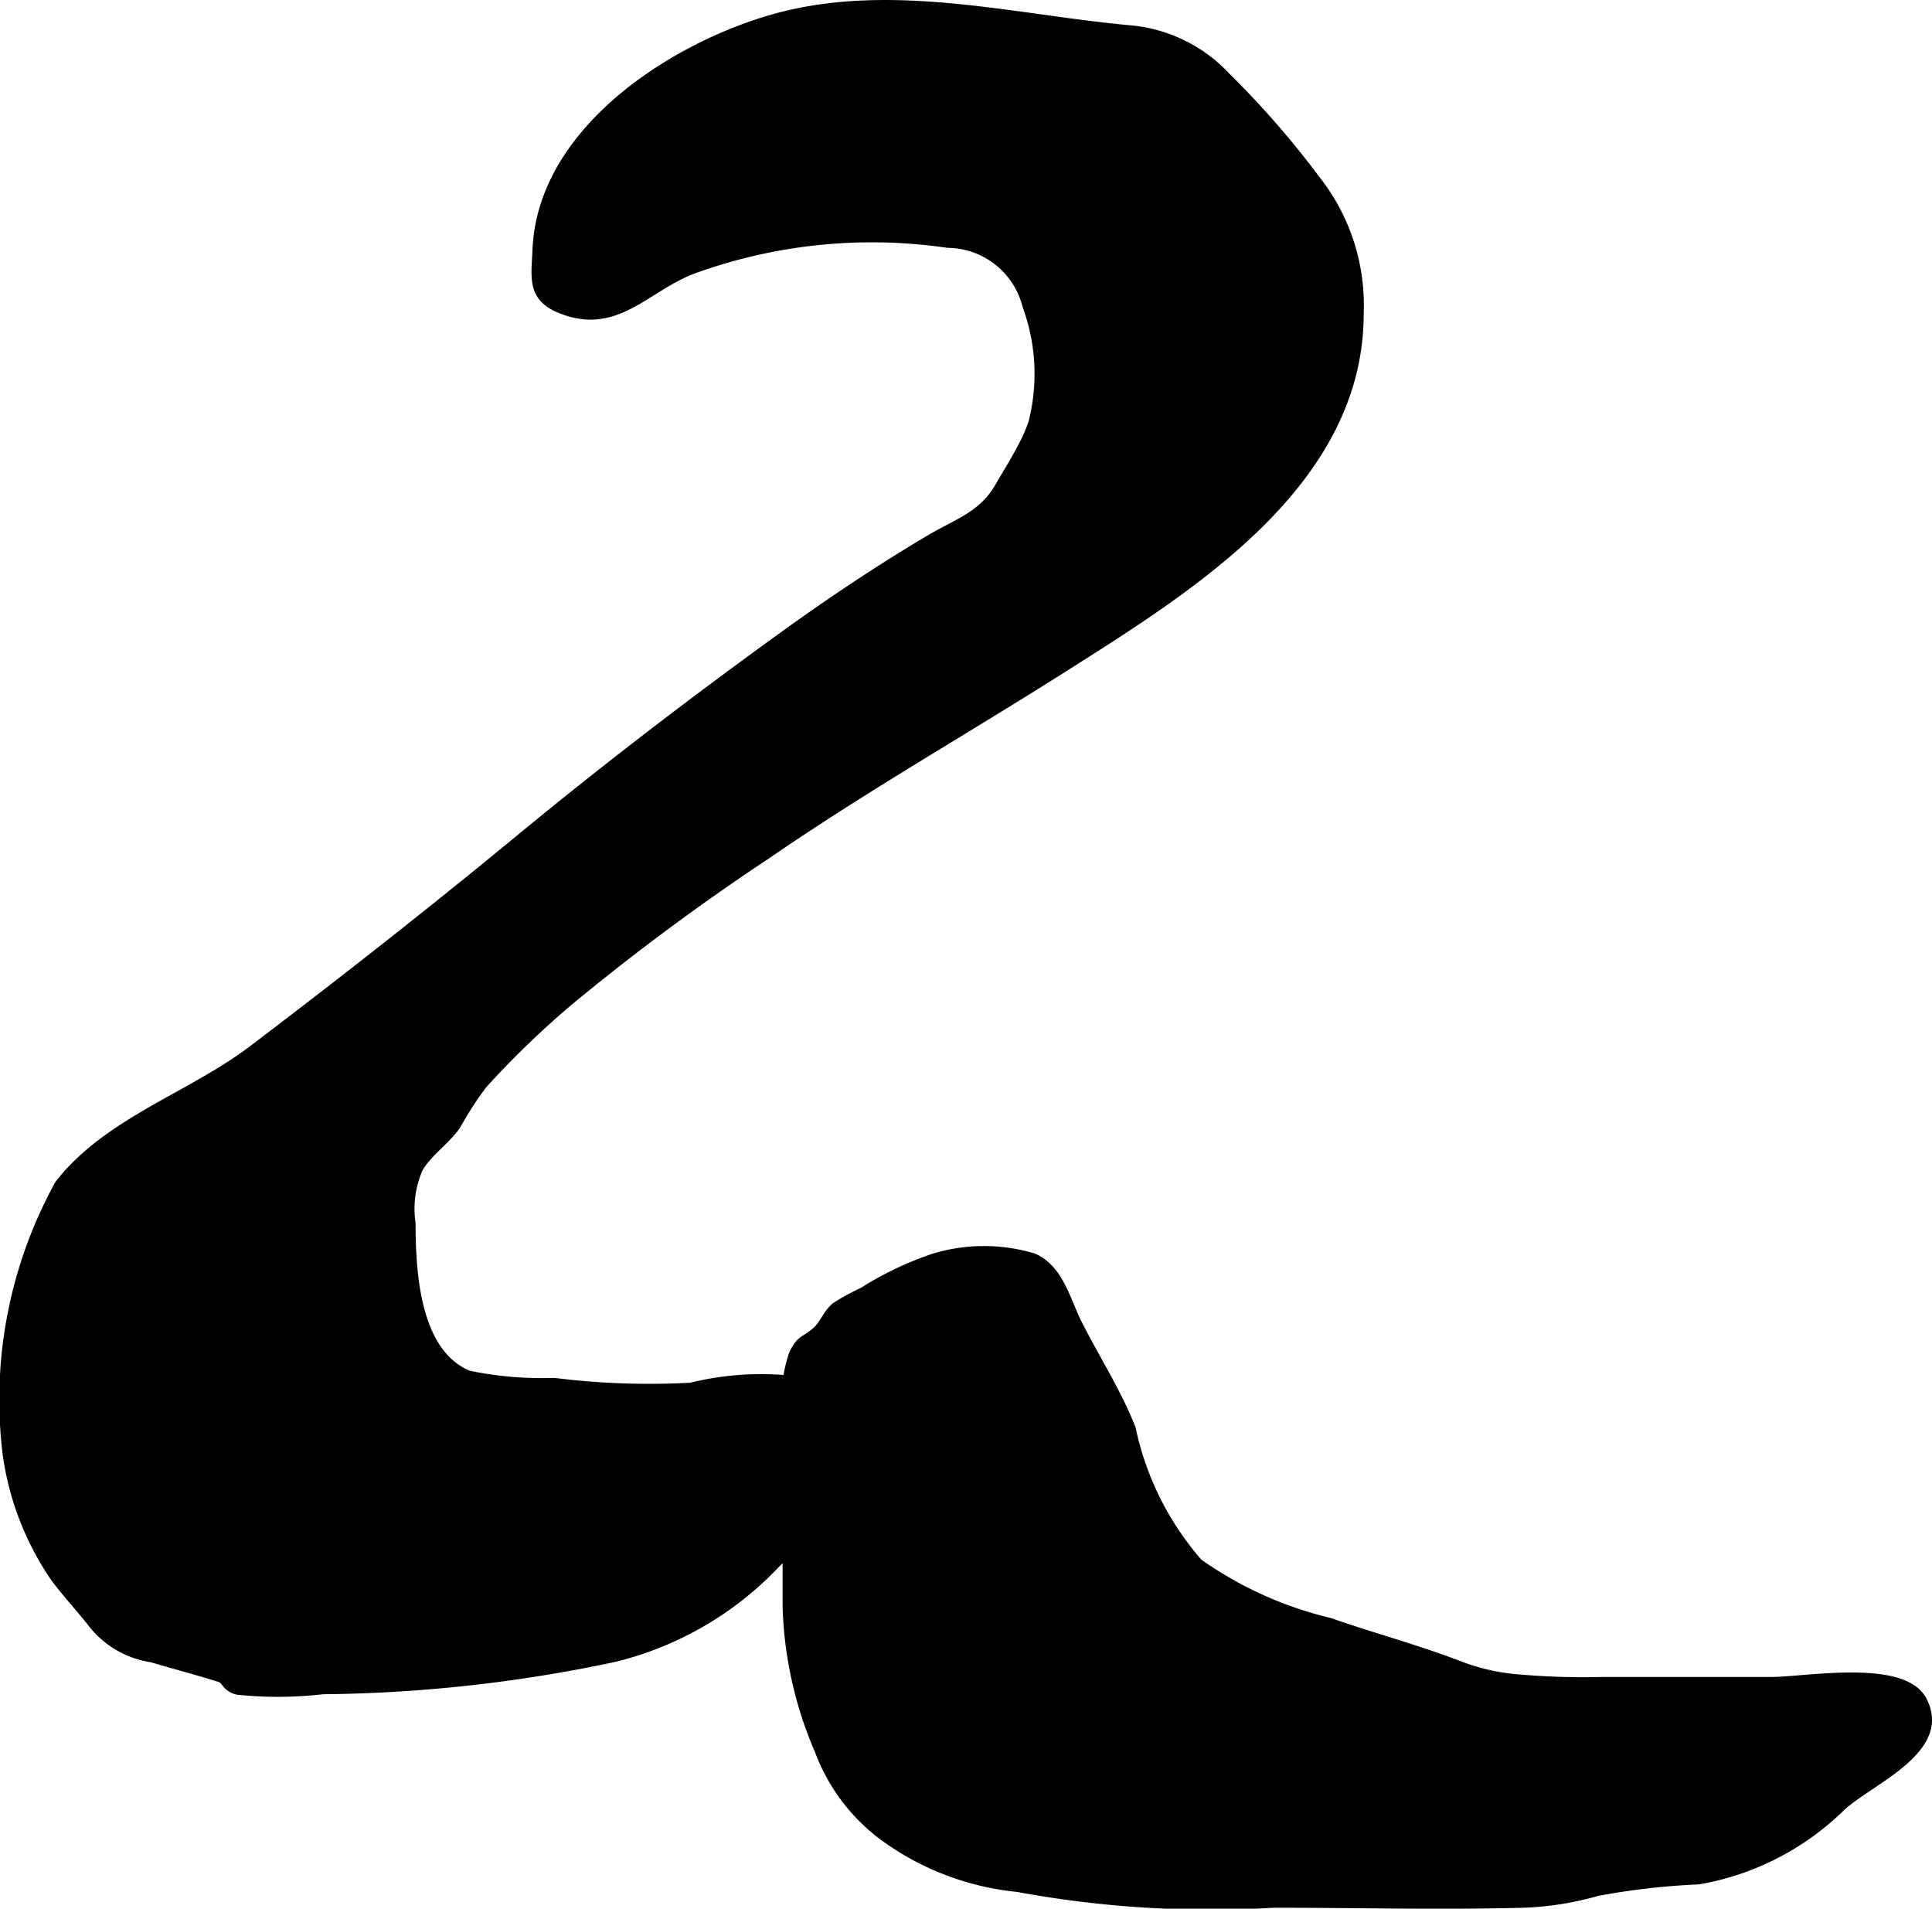
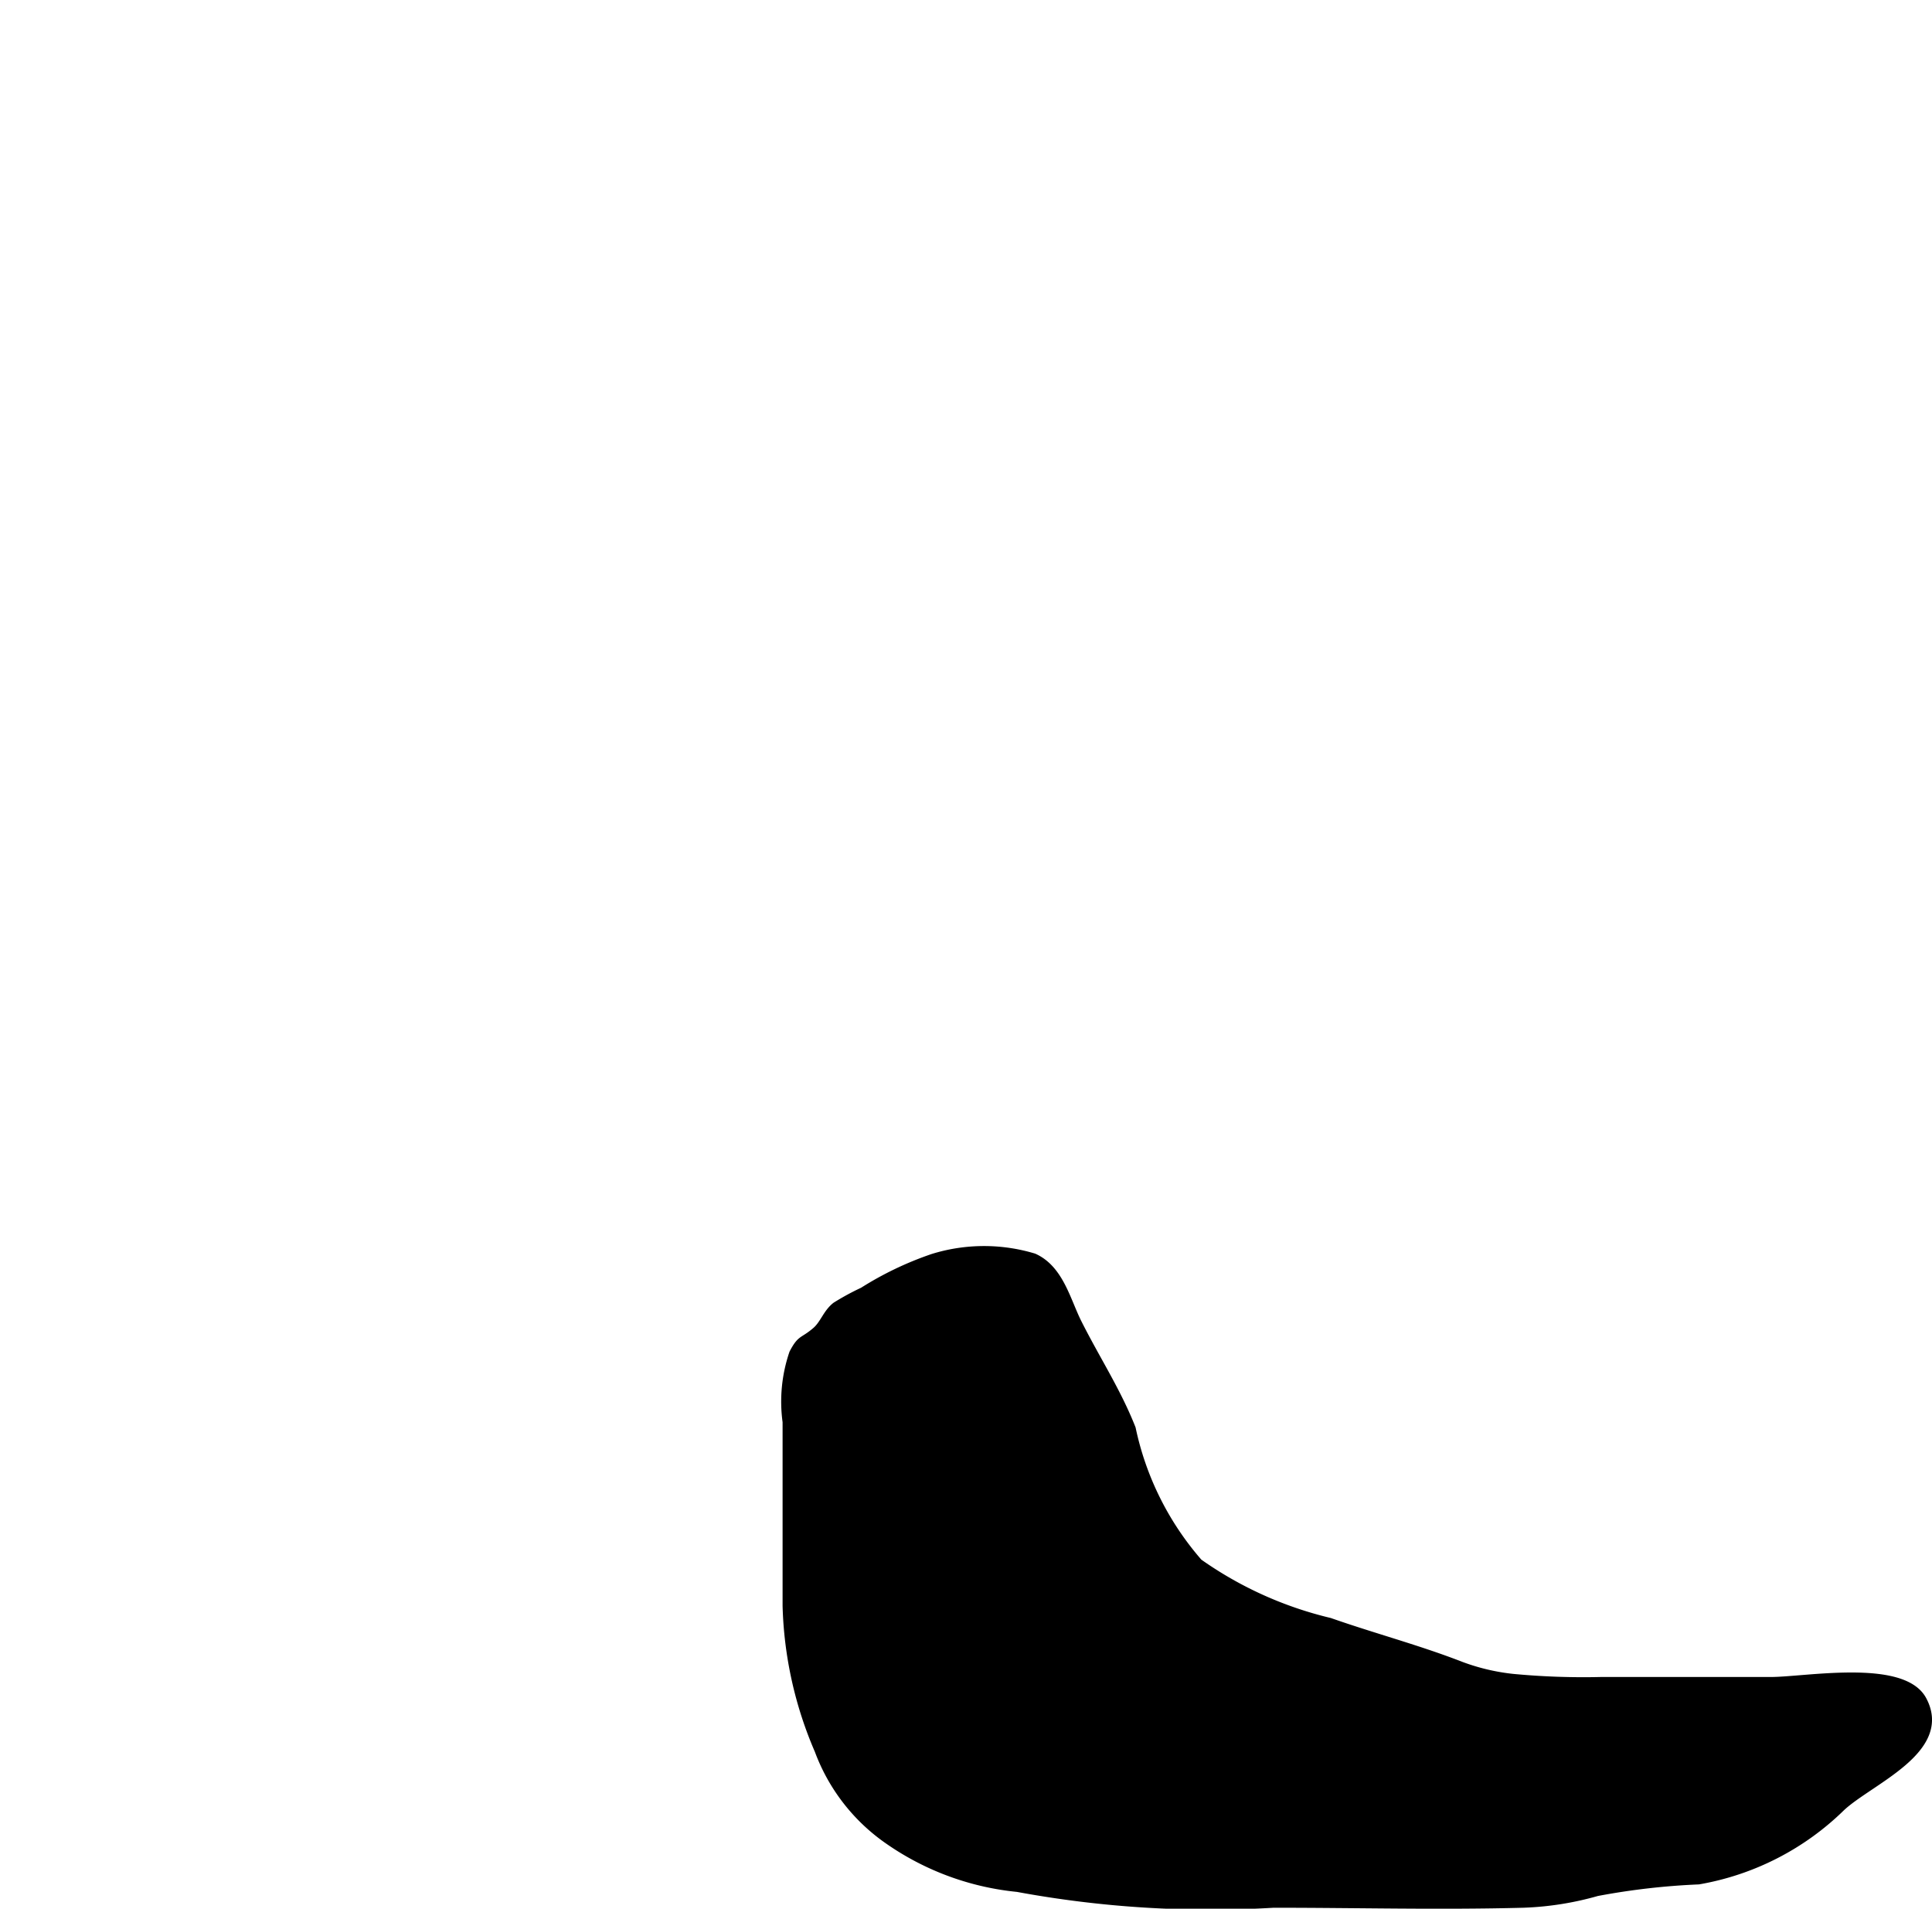
<svg xmlns="http://www.w3.org/2000/svg" version="1.1" width="10.782mm" height="10.651mm" viewBox="0 0 30.563 30.191">
  <defs>
    <style type="text/css">
      .a {
        stroke: #000;
        stroke-miterlimit: 10;
        stroke-width: 0.15px;
        fill-rule: evenodd;
      }
    </style>
  </defs>
  <path class="a" d="M23.933,26.552a11.867,11.867,0,0,0,1.397.049h2.686c.538,0,2.076-.287,2.388.293.418.777-.832,1.262-1.283,1.683a4.253,4.253,0,0,1-2.252,1.155,11.19,11.19,0,0,0-1.609.185,4.826,4.826,0,0,1-1.165.184c-1.313.035-2.633,0-3.948,0a16.774,16.774,0,0,1-4.05-.25,4.3,4.3,0,0,1-2.044-.757,2.983,2.983,0,0,1-1.092-1.411,6.151,6.151,0,0,1-.506-2.281q0-1.455,0-2.911a2.357,2.357,0,0,1,.104-1.082c.126-.241.149-.168.359-.349.128-.112.171-.282.311-.392a3.972,3.972,0,0,1,.429-.233,5.194,5.194,0,0,1,1.102-.528,2.716,2.716,0,0,1,1.59-.007c.405.183.512.68.69,1.033.294.584.62,1.078.852,1.667a4.71,4.71,0,0,0,1.062,2.126,6.008,6.008,0,0,0,2.077.939c.699.245,1.395.427,2.084.695A3.365,3.365,0,0,0,23.933,26.552Z" />
-   <path class="a" d="M16.227,6.969a2.264,2.264,0,0,0,.118-.287,3.136,3.136,0,0,0-.096-1.848A1.308,1.308,0,0,0,14.992,3.845a8.299,8.299,0,0,0-4.034.412c-.76.289-1.228,1-2.124.609-.425-.185-.353-.498-.335-.921.078-1.812,2.02-3.119,3.615-3.61,1.886-.58,3.864-.033,5.765.14a2.359,2.359,0,0,1,1.518.745,14.206,14.206,0,0,1,1.421,1.632,3.196,3.196,0,0,1,.68,2.1c.004,2.676-2.65,4.32-4.641,5.583-1.57.997-3.19,1.918-4.723,2.973a36.854,36.854,0,0,0-3.129,2.318,14.438,14.438,0,0,0-1.376,1.329,5.793,5.793,0,0,0-.416.645c-.171.243-.446.421-.595.676a1.603,1.603,0,0,0-.119.875c.002.757.06,2.056.911,2.403a5.68,5.68,0,0,0,1.356.116,12.098,12.098,0,0,0,2.164.076,4.613,4.613,0,0,1,2.497.078c1.234.715-.598,2.171-1.148,2.697A5.22,5.22,0,0,1,9.726,26.212a23.115,23.115,0,0,1-4.619.512,6.206,6.206,0,0,1-1.346.008c-.184-.043-.178-.166-.278-.198-.357-.113-.723-.208-1.082-.315a1.462,1.462,0,0,1-.968-.586c-.184-.226-.387-.449-.56-.681a4.56,4.56,0,0,1-.756-1.95,7.051,7.051,0,0,1,.825-4.27c.777-.99,2.076-1.379,3.053-2.12,1.412-1.07,2.818-2.174,4.185-3.3,1.375-1.136,2.784-2.215,4.229-3.259.745-.537,1.506-1.046,2.298-1.516.441-.262.84-.373,1.107-.837C15.938,7.485,16.103,7.225,16.227,6.969Z" />
</svg>